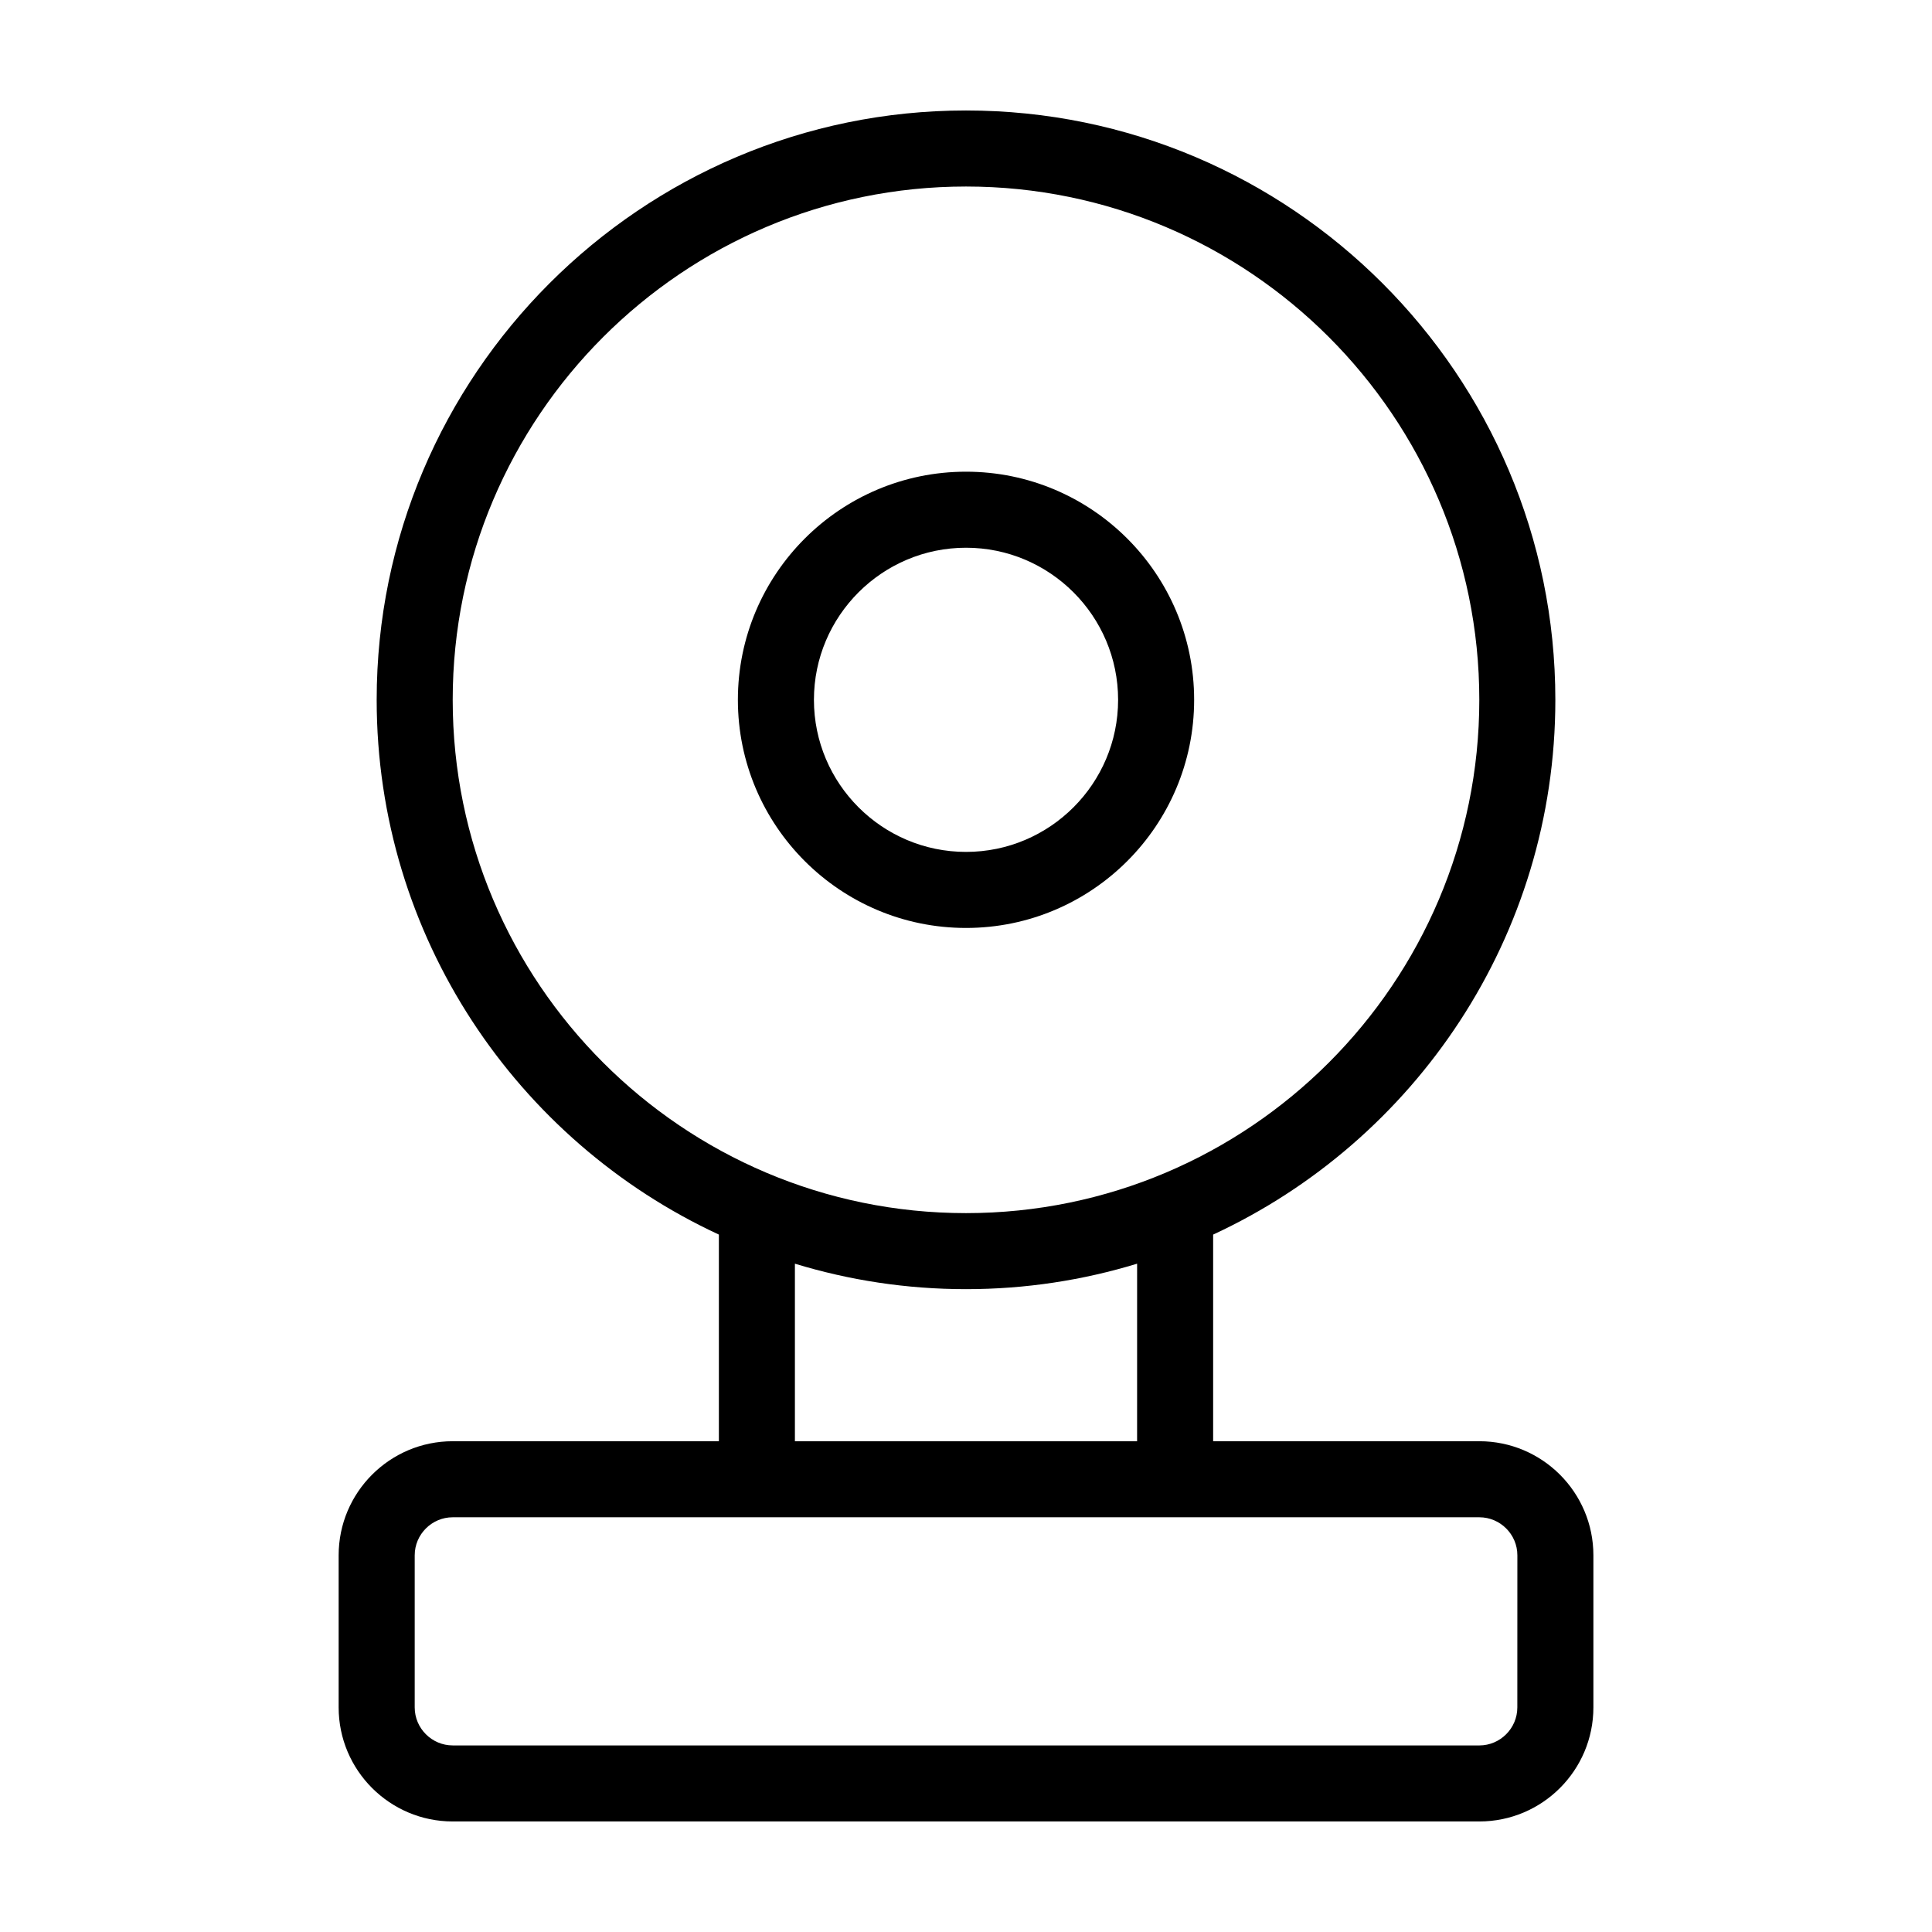
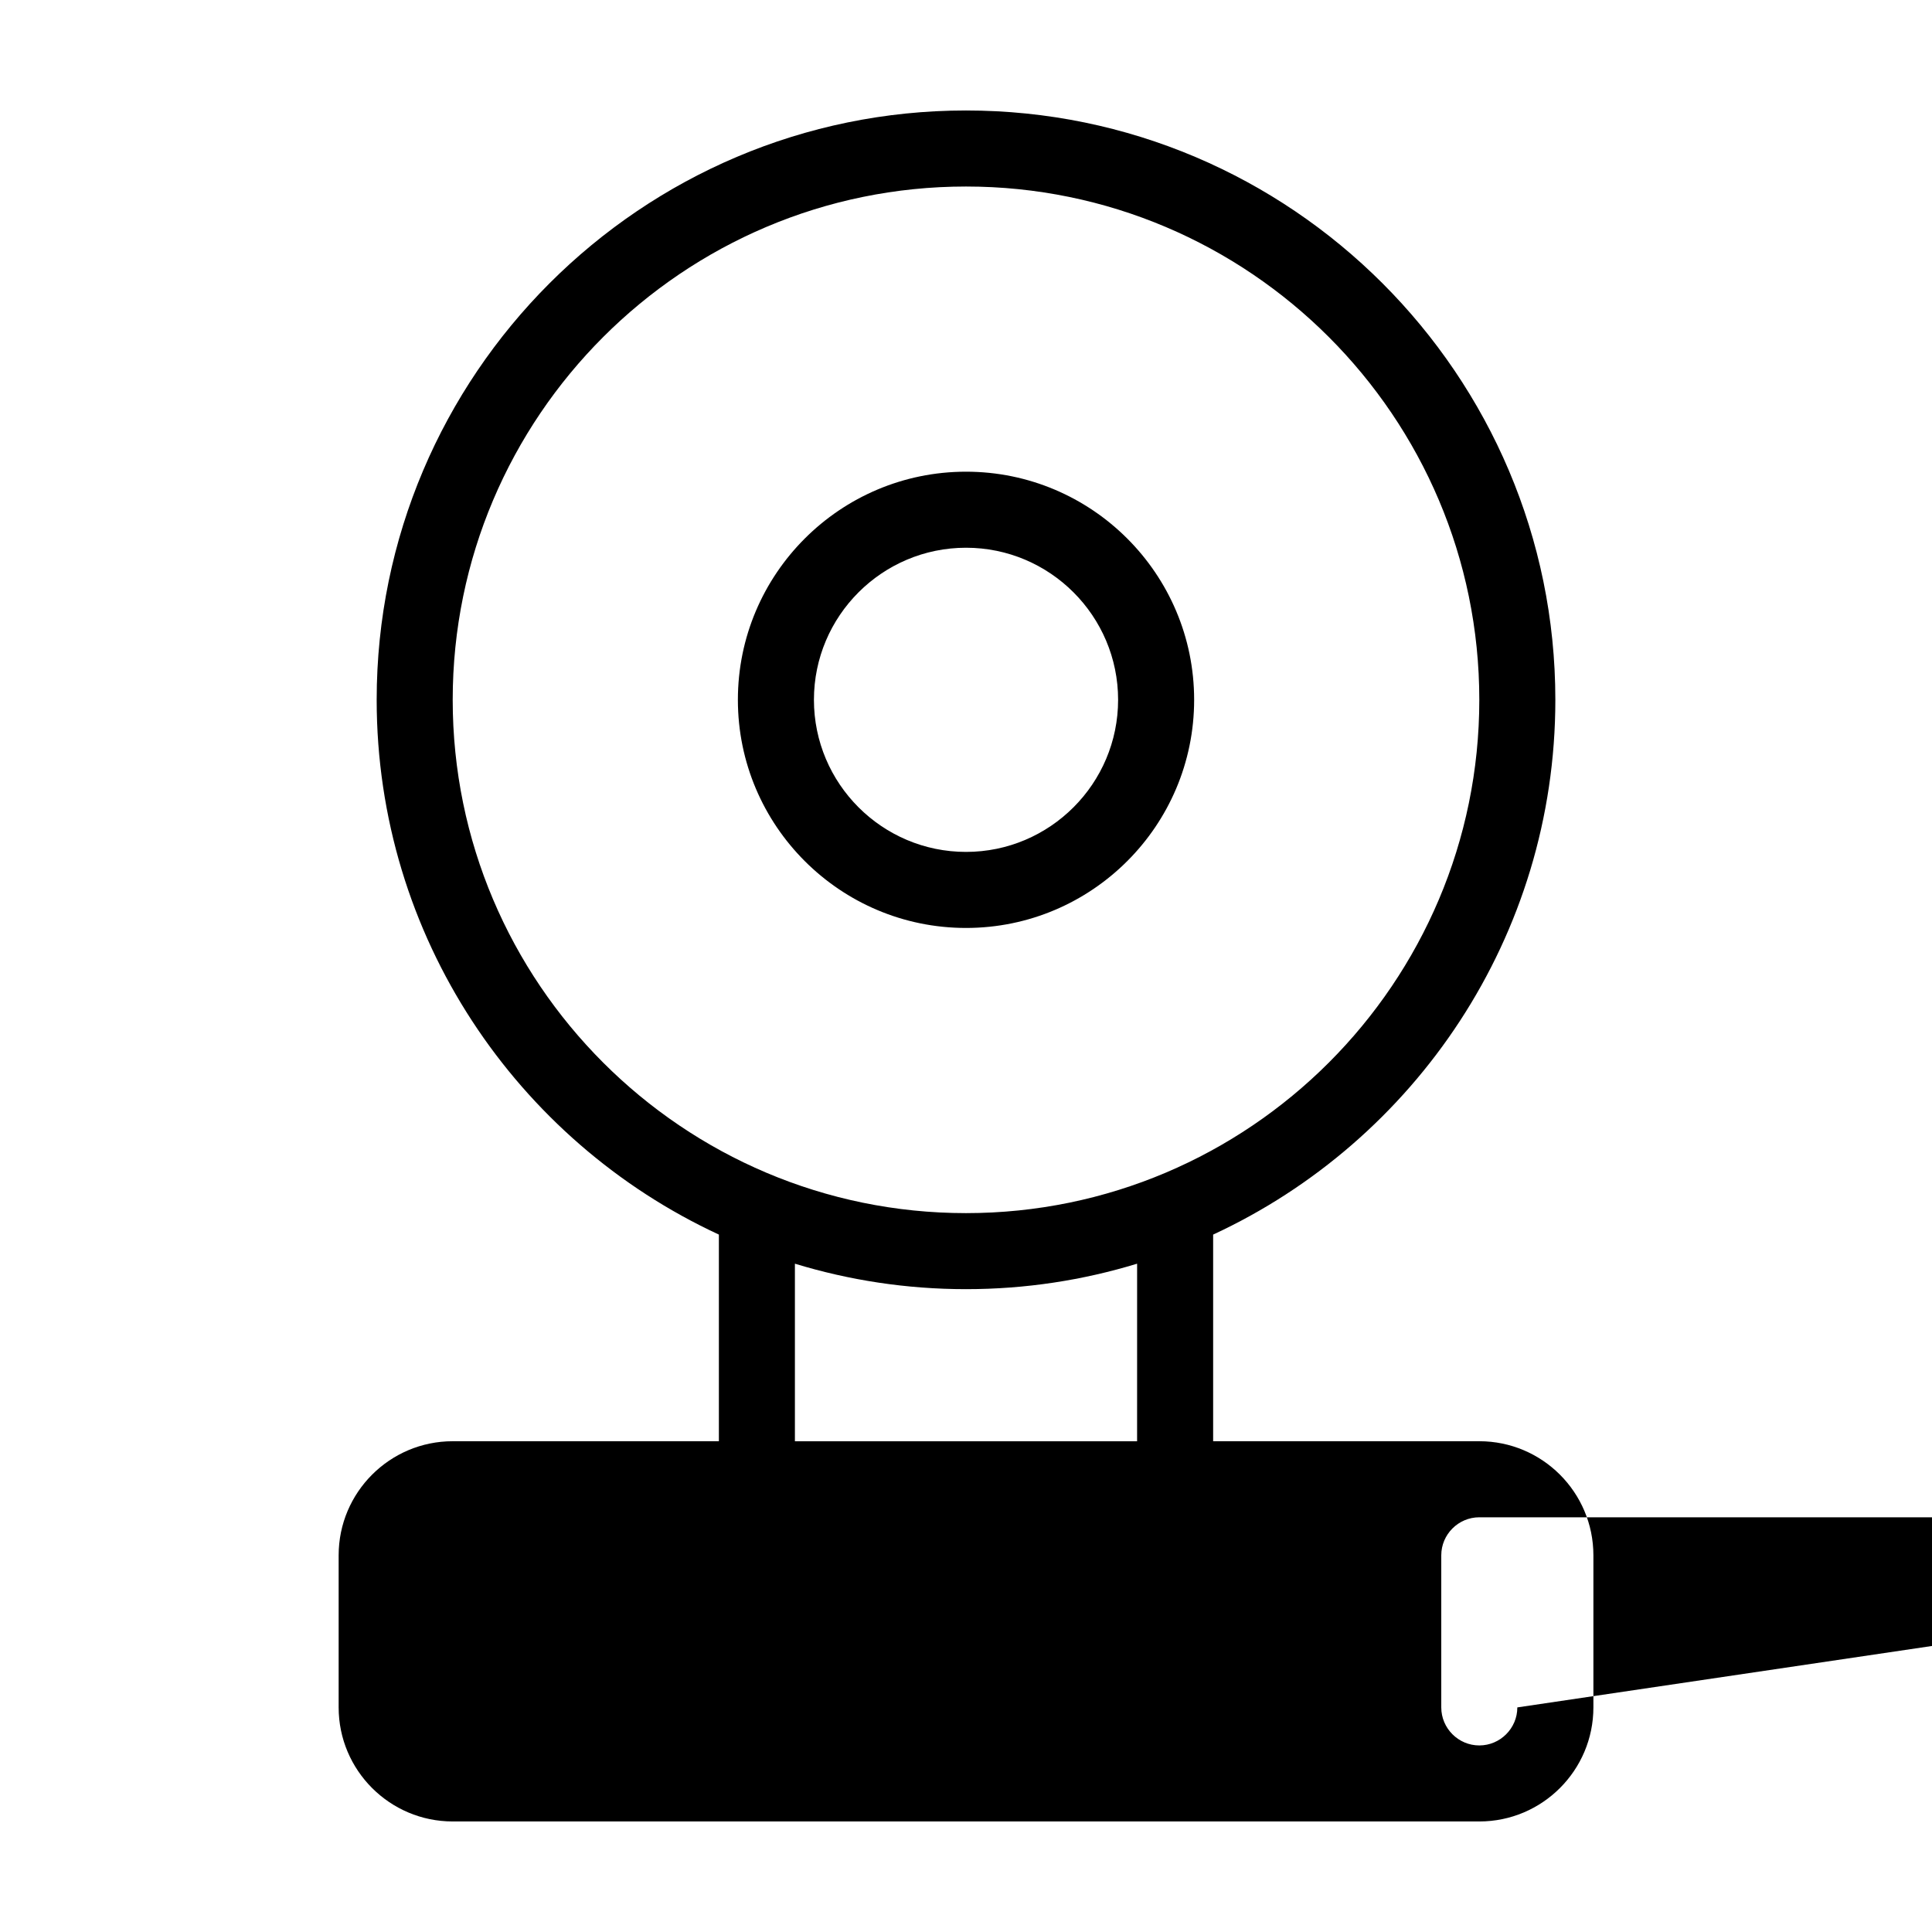
<svg xmlns="http://www.w3.org/2000/svg" fill="#000000" width="800px" height="800px" version="1.1" viewBox="144 144 512 512">
-   <path d="m460.46 329.46c0-33.352-27.105-60.457-60.457-60.457s-60.457 27.105-60.457 60.457c0 33.352 27.105 60.457 60.457 60.457s60.457-27.105 60.457-60.457zm-100.76 0c0-22.219 18.086-40.305 40.305-40.305s40.305 18.086 40.305 40.305-18.086 40.305-40.305 40.305-40.305-18.086-40.305-40.305zm176.33 196.48h-70.535v-54.762c53.508-24.789 90.688-78.996 90.688-141.72 0-86.102-70.082-156.18-156.18-156.18-86.102 0-156.18 70.078-156.18 156.18 0 62.723 37.18 116.93 90.688 141.72v54.762h-70.535c-16.676 0-30.23 13.551-30.23 30.23v40.305c0 16.676 13.551 30.23 30.23 30.23h272.06c16.676 0 30.23-13.551 30.23-30.23v-40.305c-0.004-16.676-13.555-30.23-30.23-30.23zm-272.06-196.48c0-75.016 61.012-136.03 136.03-136.03 75.016 0 136.03 61.012 136.03 136.03s-61.012 136.03-136.03 136.03c-75.02 0-136.03-61.012-136.03-136.03zm90.688 149.43c14.359 4.383 29.574 6.75 45.344 6.75s30.984-2.367 45.344-6.75l-0.004 47.055h-90.684zm191.45 117.59c0 5.543-4.535 10.078-10.078 10.078l-272.05-0.004c-5.543 0-10.078-4.535-10.078-10.078v-40.305c0-5.543 4.535-10.078 10.078-10.078h272.06c5.543 0 10.078 4.535 10.078 10.078z" />
+   <path d="m460.46 329.46c0-33.352-27.105-60.457-60.457-60.457s-60.457 27.105-60.457 60.457c0 33.352 27.105 60.457 60.457 60.457s60.457-27.105 60.457-60.457zm-100.76 0c0-22.219 18.086-40.305 40.305-40.305s40.305 18.086 40.305 40.305-18.086 40.305-40.305 40.305-40.305-18.086-40.305-40.305zm176.33 196.48h-70.535v-54.762c53.508-24.789 90.688-78.996 90.688-141.72 0-86.102-70.082-156.18-156.18-156.18-86.102 0-156.18 70.078-156.18 156.18 0 62.723 37.18 116.93 90.688 141.72v54.762h-70.535c-16.676 0-30.23 13.551-30.23 30.23v40.305c0 16.676 13.551 30.23 30.23 30.23h272.06c16.676 0 30.23-13.551 30.23-30.23v-40.305c-0.004-16.676-13.555-30.23-30.23-30.23zm-272.06-196.48c0-75.016 61.012-136.03 136.03-136.03 75.016 0 136.03 61.012 136.03 136.03s-61.012 136.03-136.03 136.03c-75.02 0-136.03-61.012-136.03-136.03zm90.688 149.43c14.359 4.383 29.574 6.75 45.344 6.75s30.984-2.367 45.344-6.75l-0.004 47.055h-90.684zm191.45 117.59c0 5.543-4.535 10.078-10.078 10.078c-5.543 0-10.078-4.535-10.078-10.078v-40.305c0-5.543 4.535-10.078 10.078-10.078h272.06c5.543 0 10.078 4.535 10.078 10.078z" />
</svg>